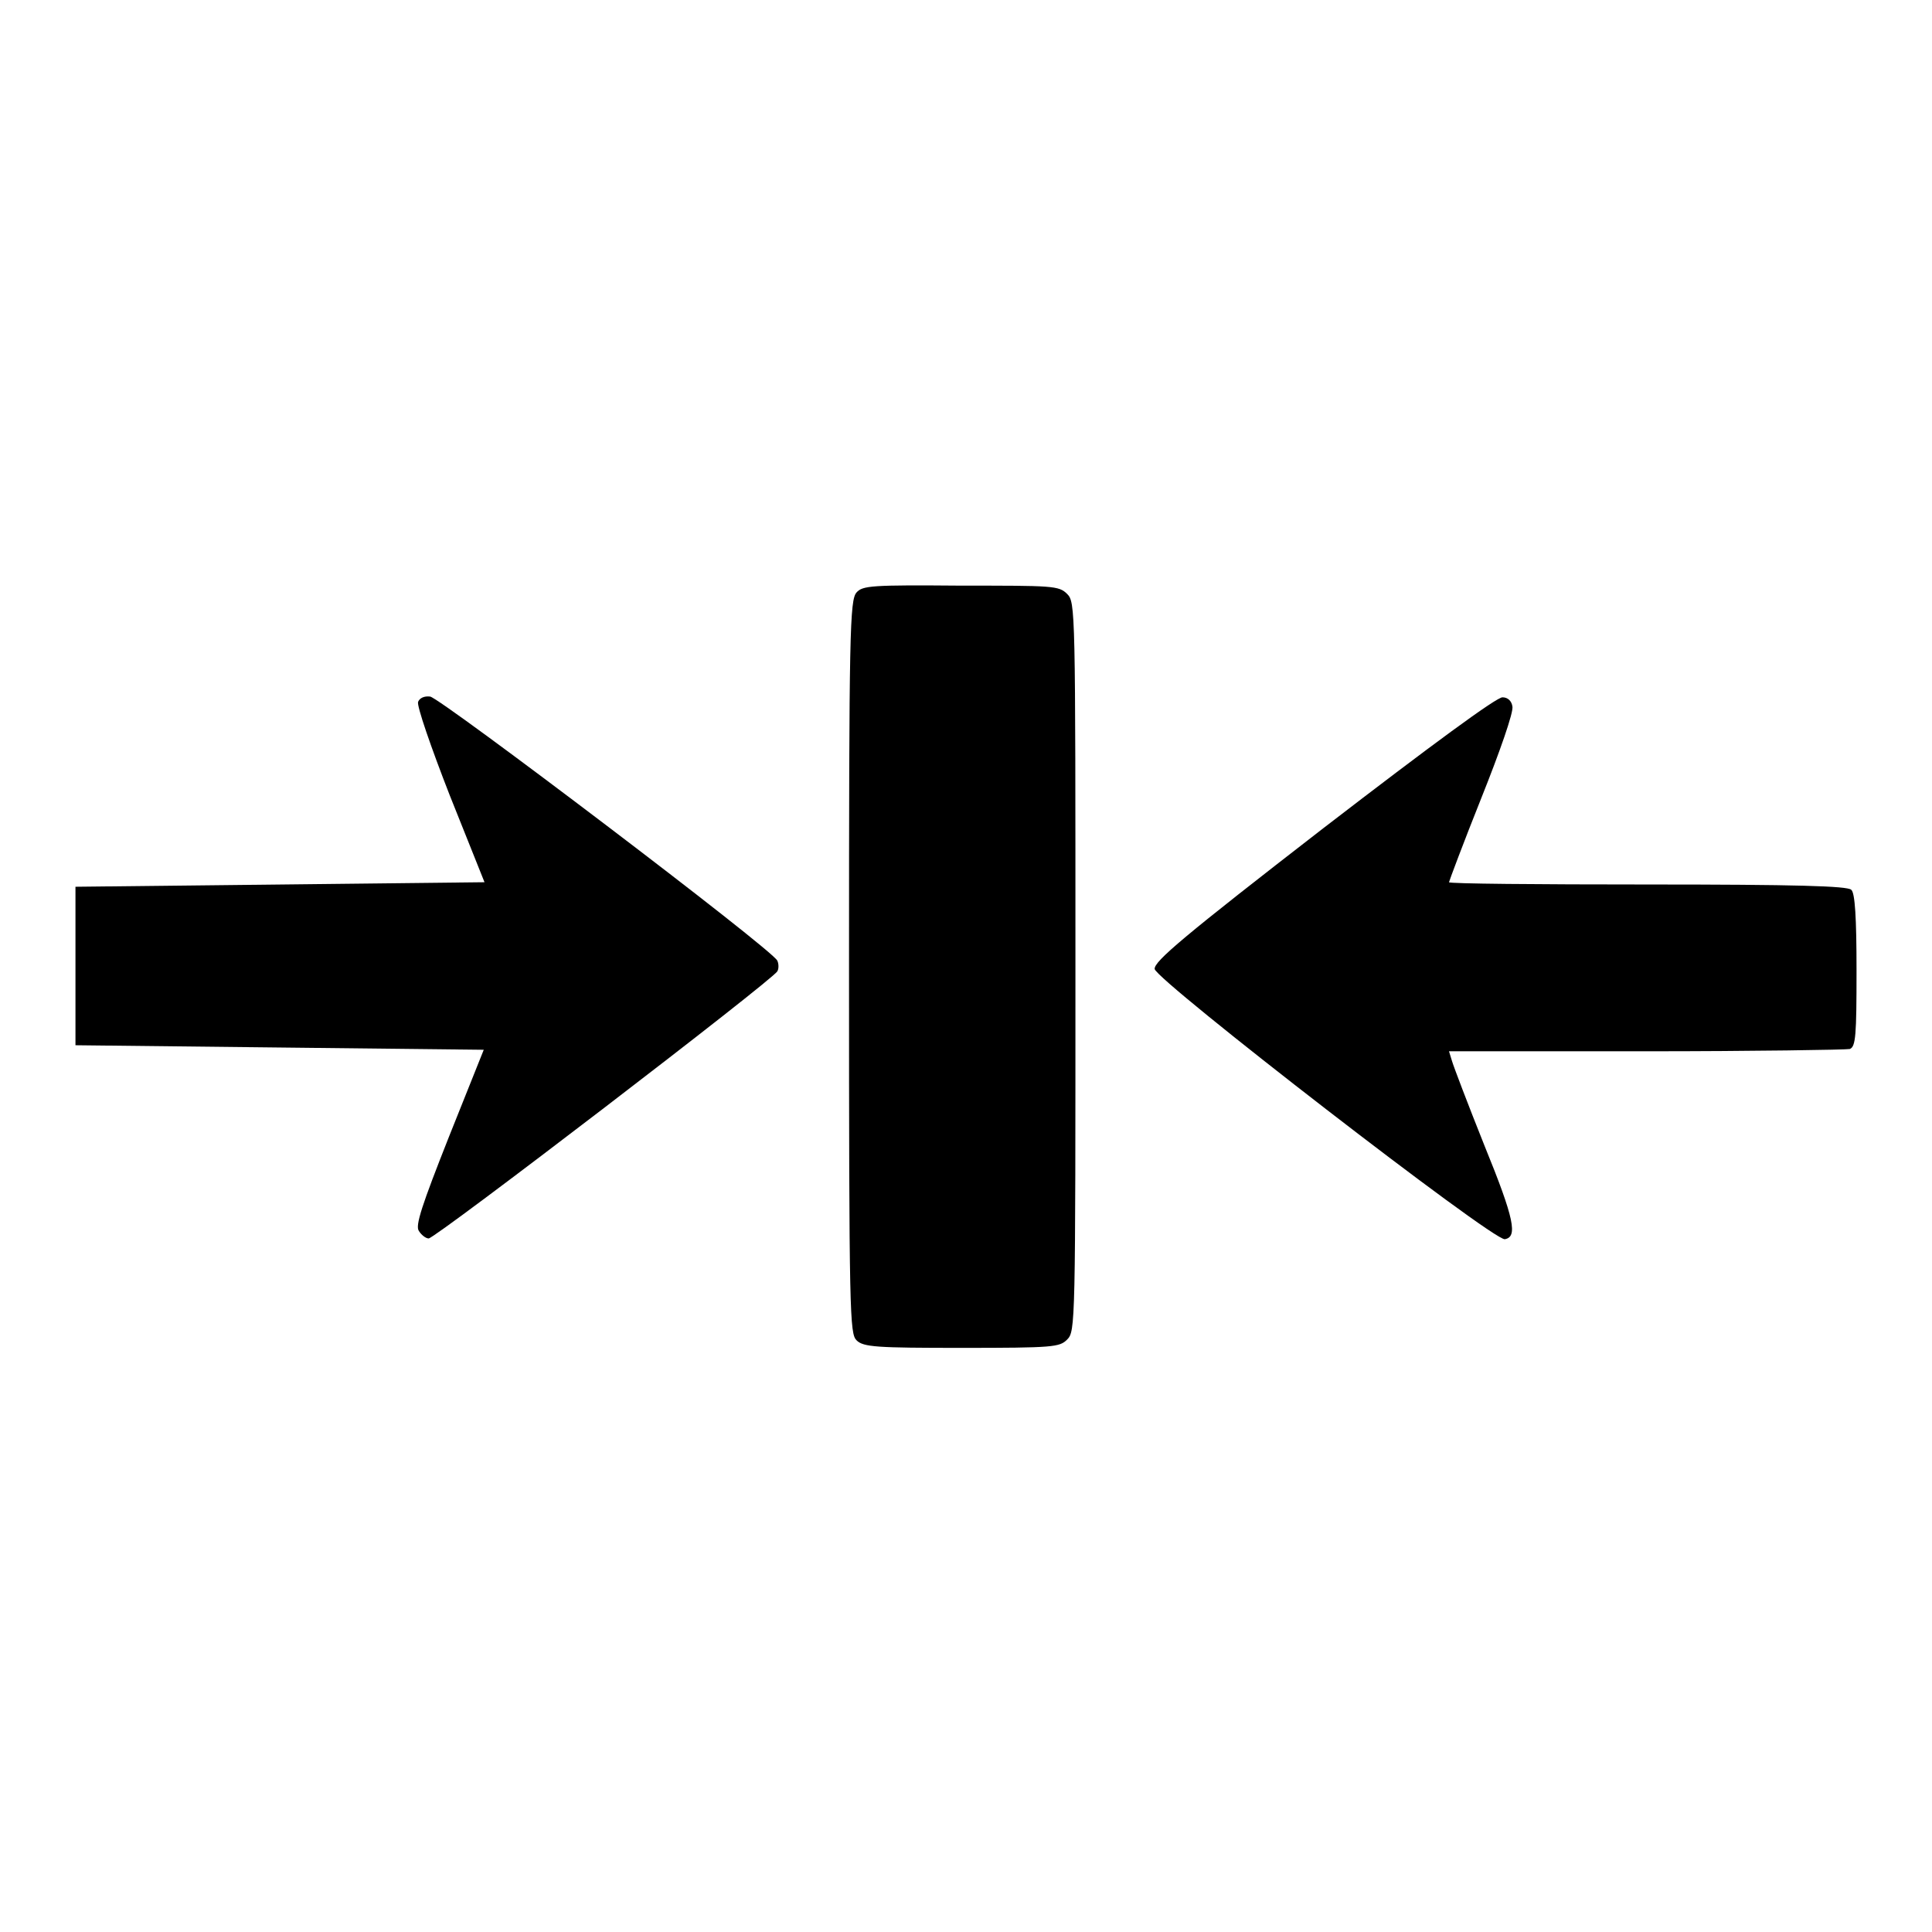
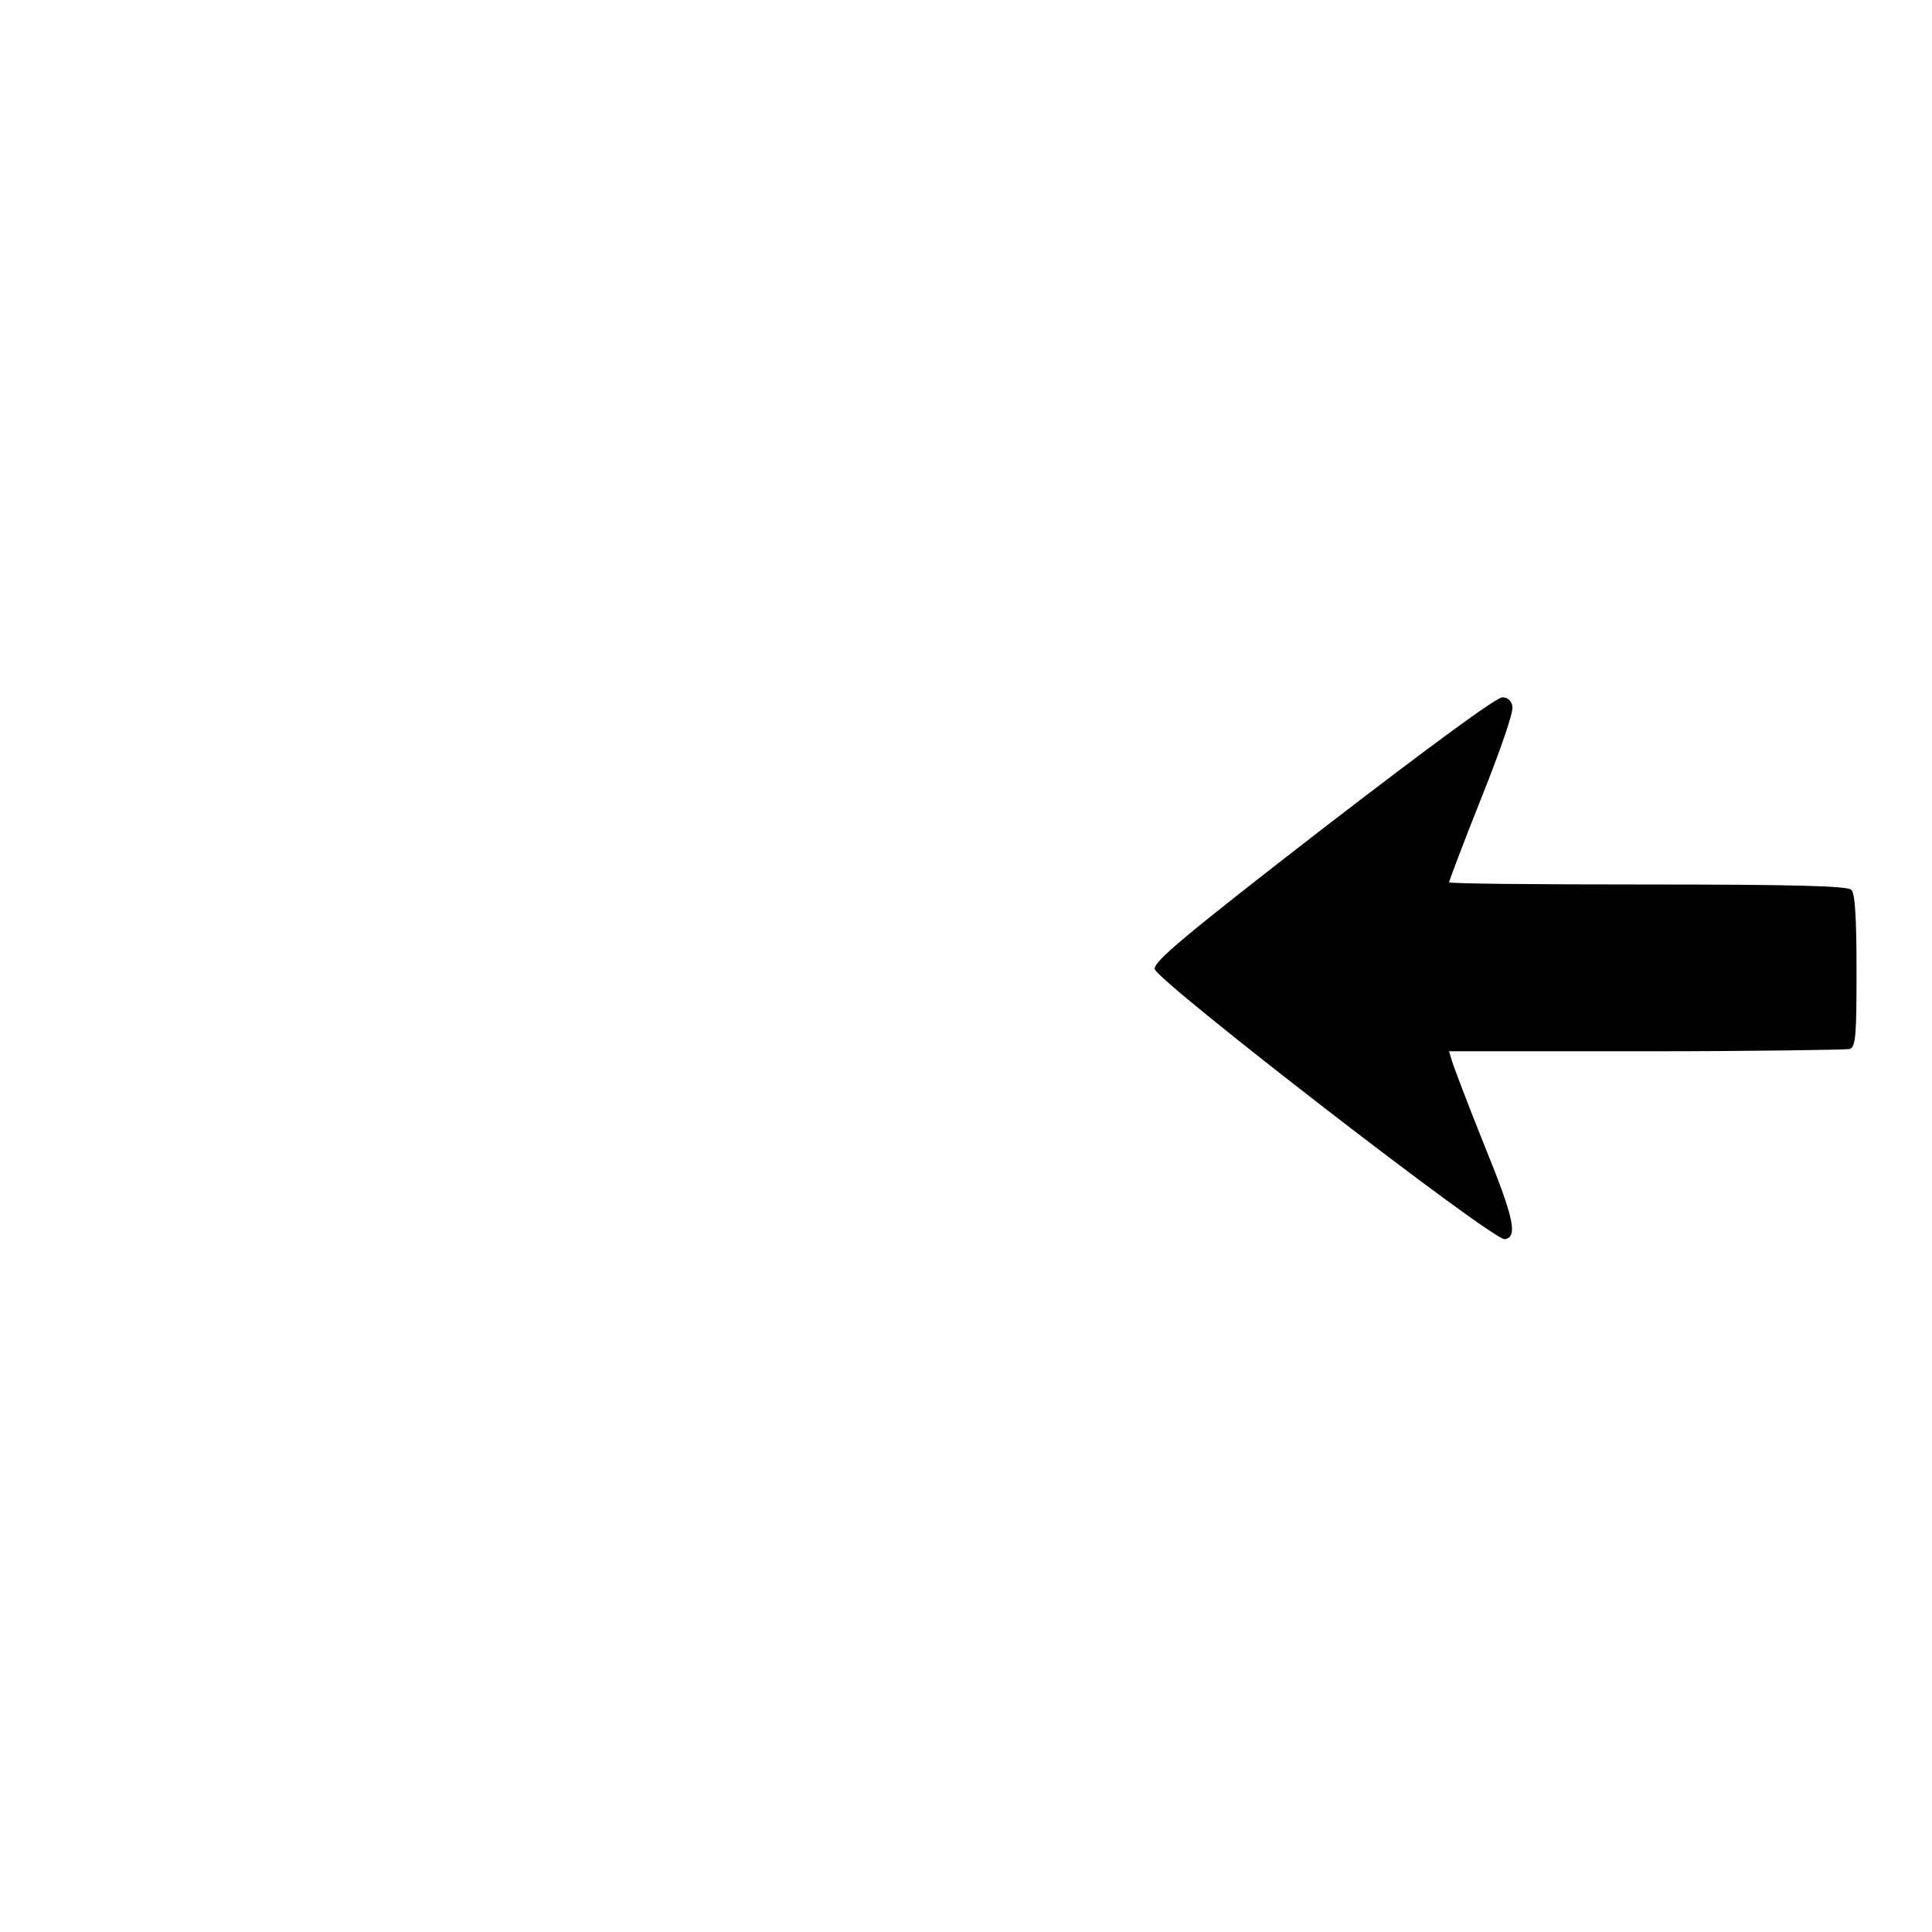
<svg xmlns="http://www.w3.org/2000/svg" version="1.1" x="0px" y="0px" viewBox="0 0 256 256" enable-background="new 0 0 256 256" xml:space="preserve">
  <g>
    <g>
      <g>
-         <path fill="#000000" d="M113.5,78.5c-0.9,1-1,5.2-1,49.6c0,46.3,0.1,48.6,1,49.5c0.9,0.9,2.7,1,13.9,1c12.2,0,13-0.1,14-1.1c1.1-1.1,1.1-1.9,1.1-49.4s0-48.3-1.1-49.4c-1.1-1.1-1.9-1.1-14.1-1.1C115.5,77.5,114.3,77.6,113.5,78.5z" />
-         <path fill="#000000" d="M55.4,93c-0.2,0.5,1.7,6,4.2,12.4l4.6,11.5l-27.1,0.3L10,117.5V128v10.5l27,0.3l27.1,0.3l-4.6,11.5c-3.6,9.1-4.5,11.8-4,12.5c0.3,0.5,0.9,1,1.3,1c0.9,0,45.8-34.4,46.2-35.4c0.2-0.3,0.2-1,0-1.4C102.6,126,58.4,92.5,57,92.3C56.2,92.2,55.6,92.5,55.4,93z" />
        <path fill="#000000" d="M175.4,109.7c-18.6,14.4-22.5,17.7-22.4,18.7c0.2,1.5,44.9,36.1,46.4,35.8c1.7-0.3,1.3-2.6-2.7-12.4c-2.2-5.5-4.1-10.5-4.3-11.2l-0.4-1.3h26.1c14.3,0,26.5-0.2,27-0.3c0.8-0.3,0.9-1.8,0.9-10.4c0-7-0.2-10.3-0.7-10.7c-0.5-0.5-7.3-0.7-27-0.7c-14.5,0-26.3-0.1-26.3-0.3c0-0.1,1.9-5.2,4.3-11.2c2.4-6,4.3-11.4,4.1-12.1c-0.1-0.7-0.6-1.2-1.3-1.2C198.4,92.3,189.7,98.7,175.4,109.7z" />
      </g>
    </g>
  </g>
</svg>